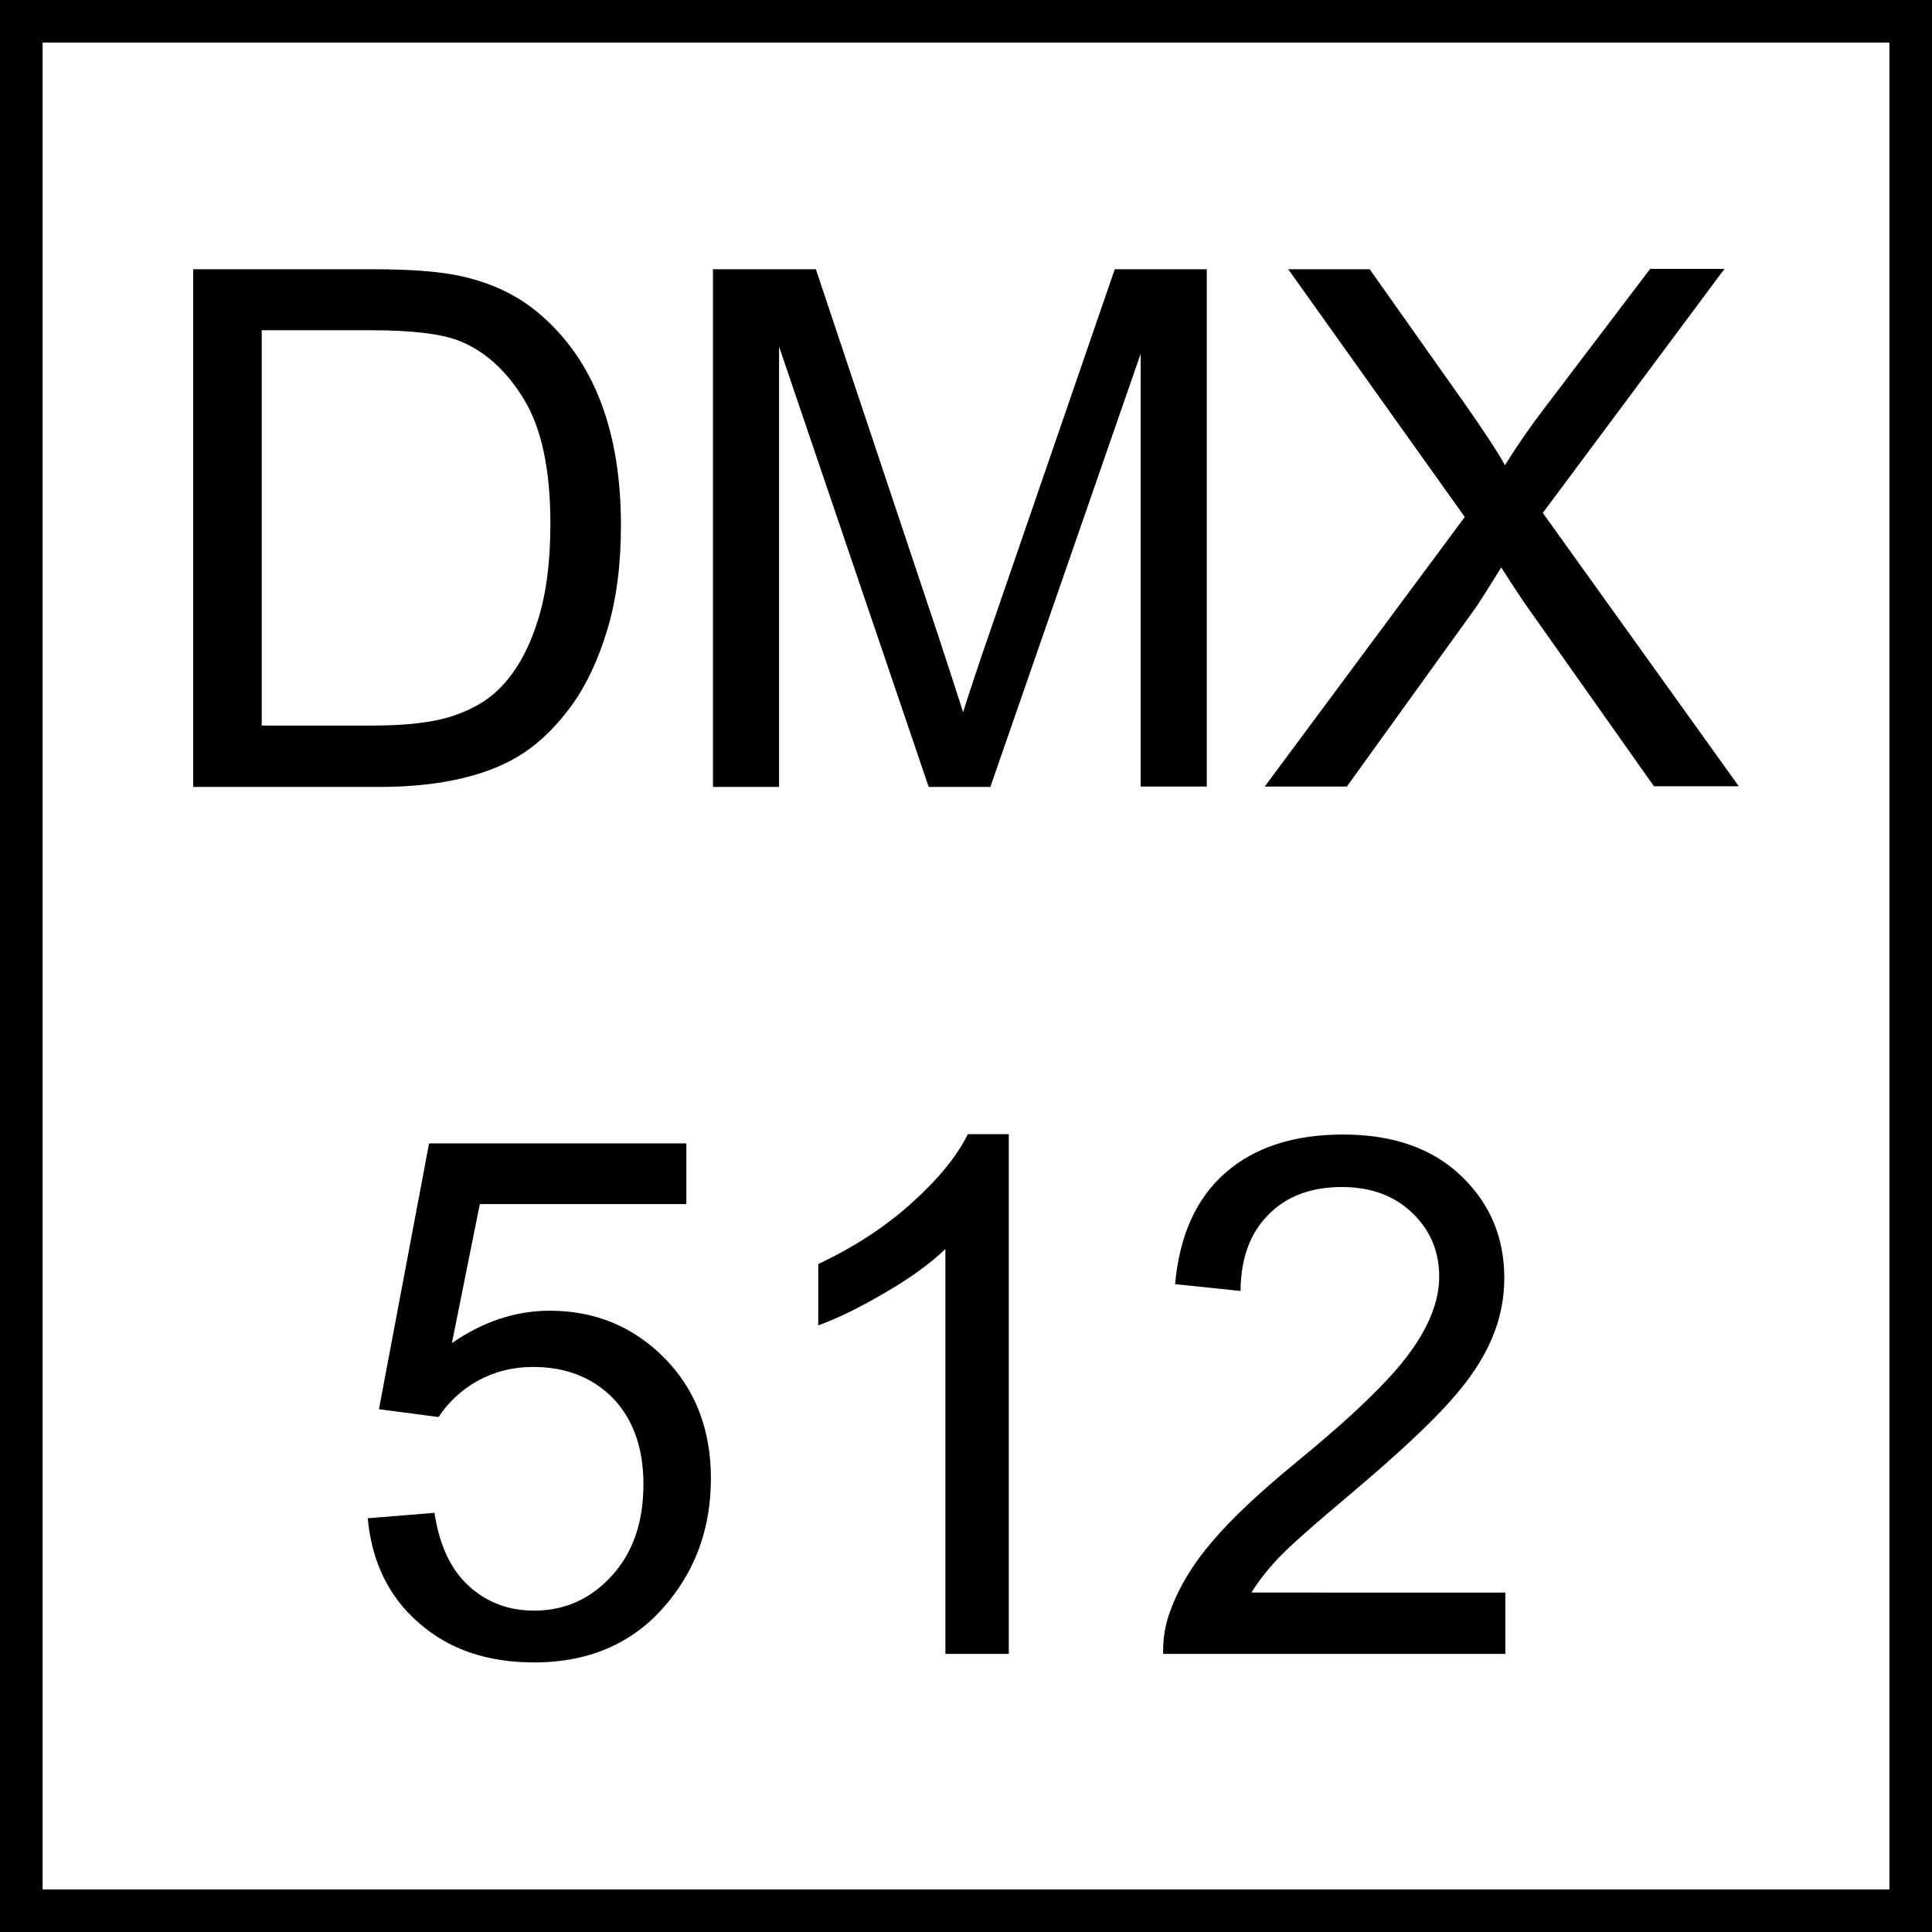
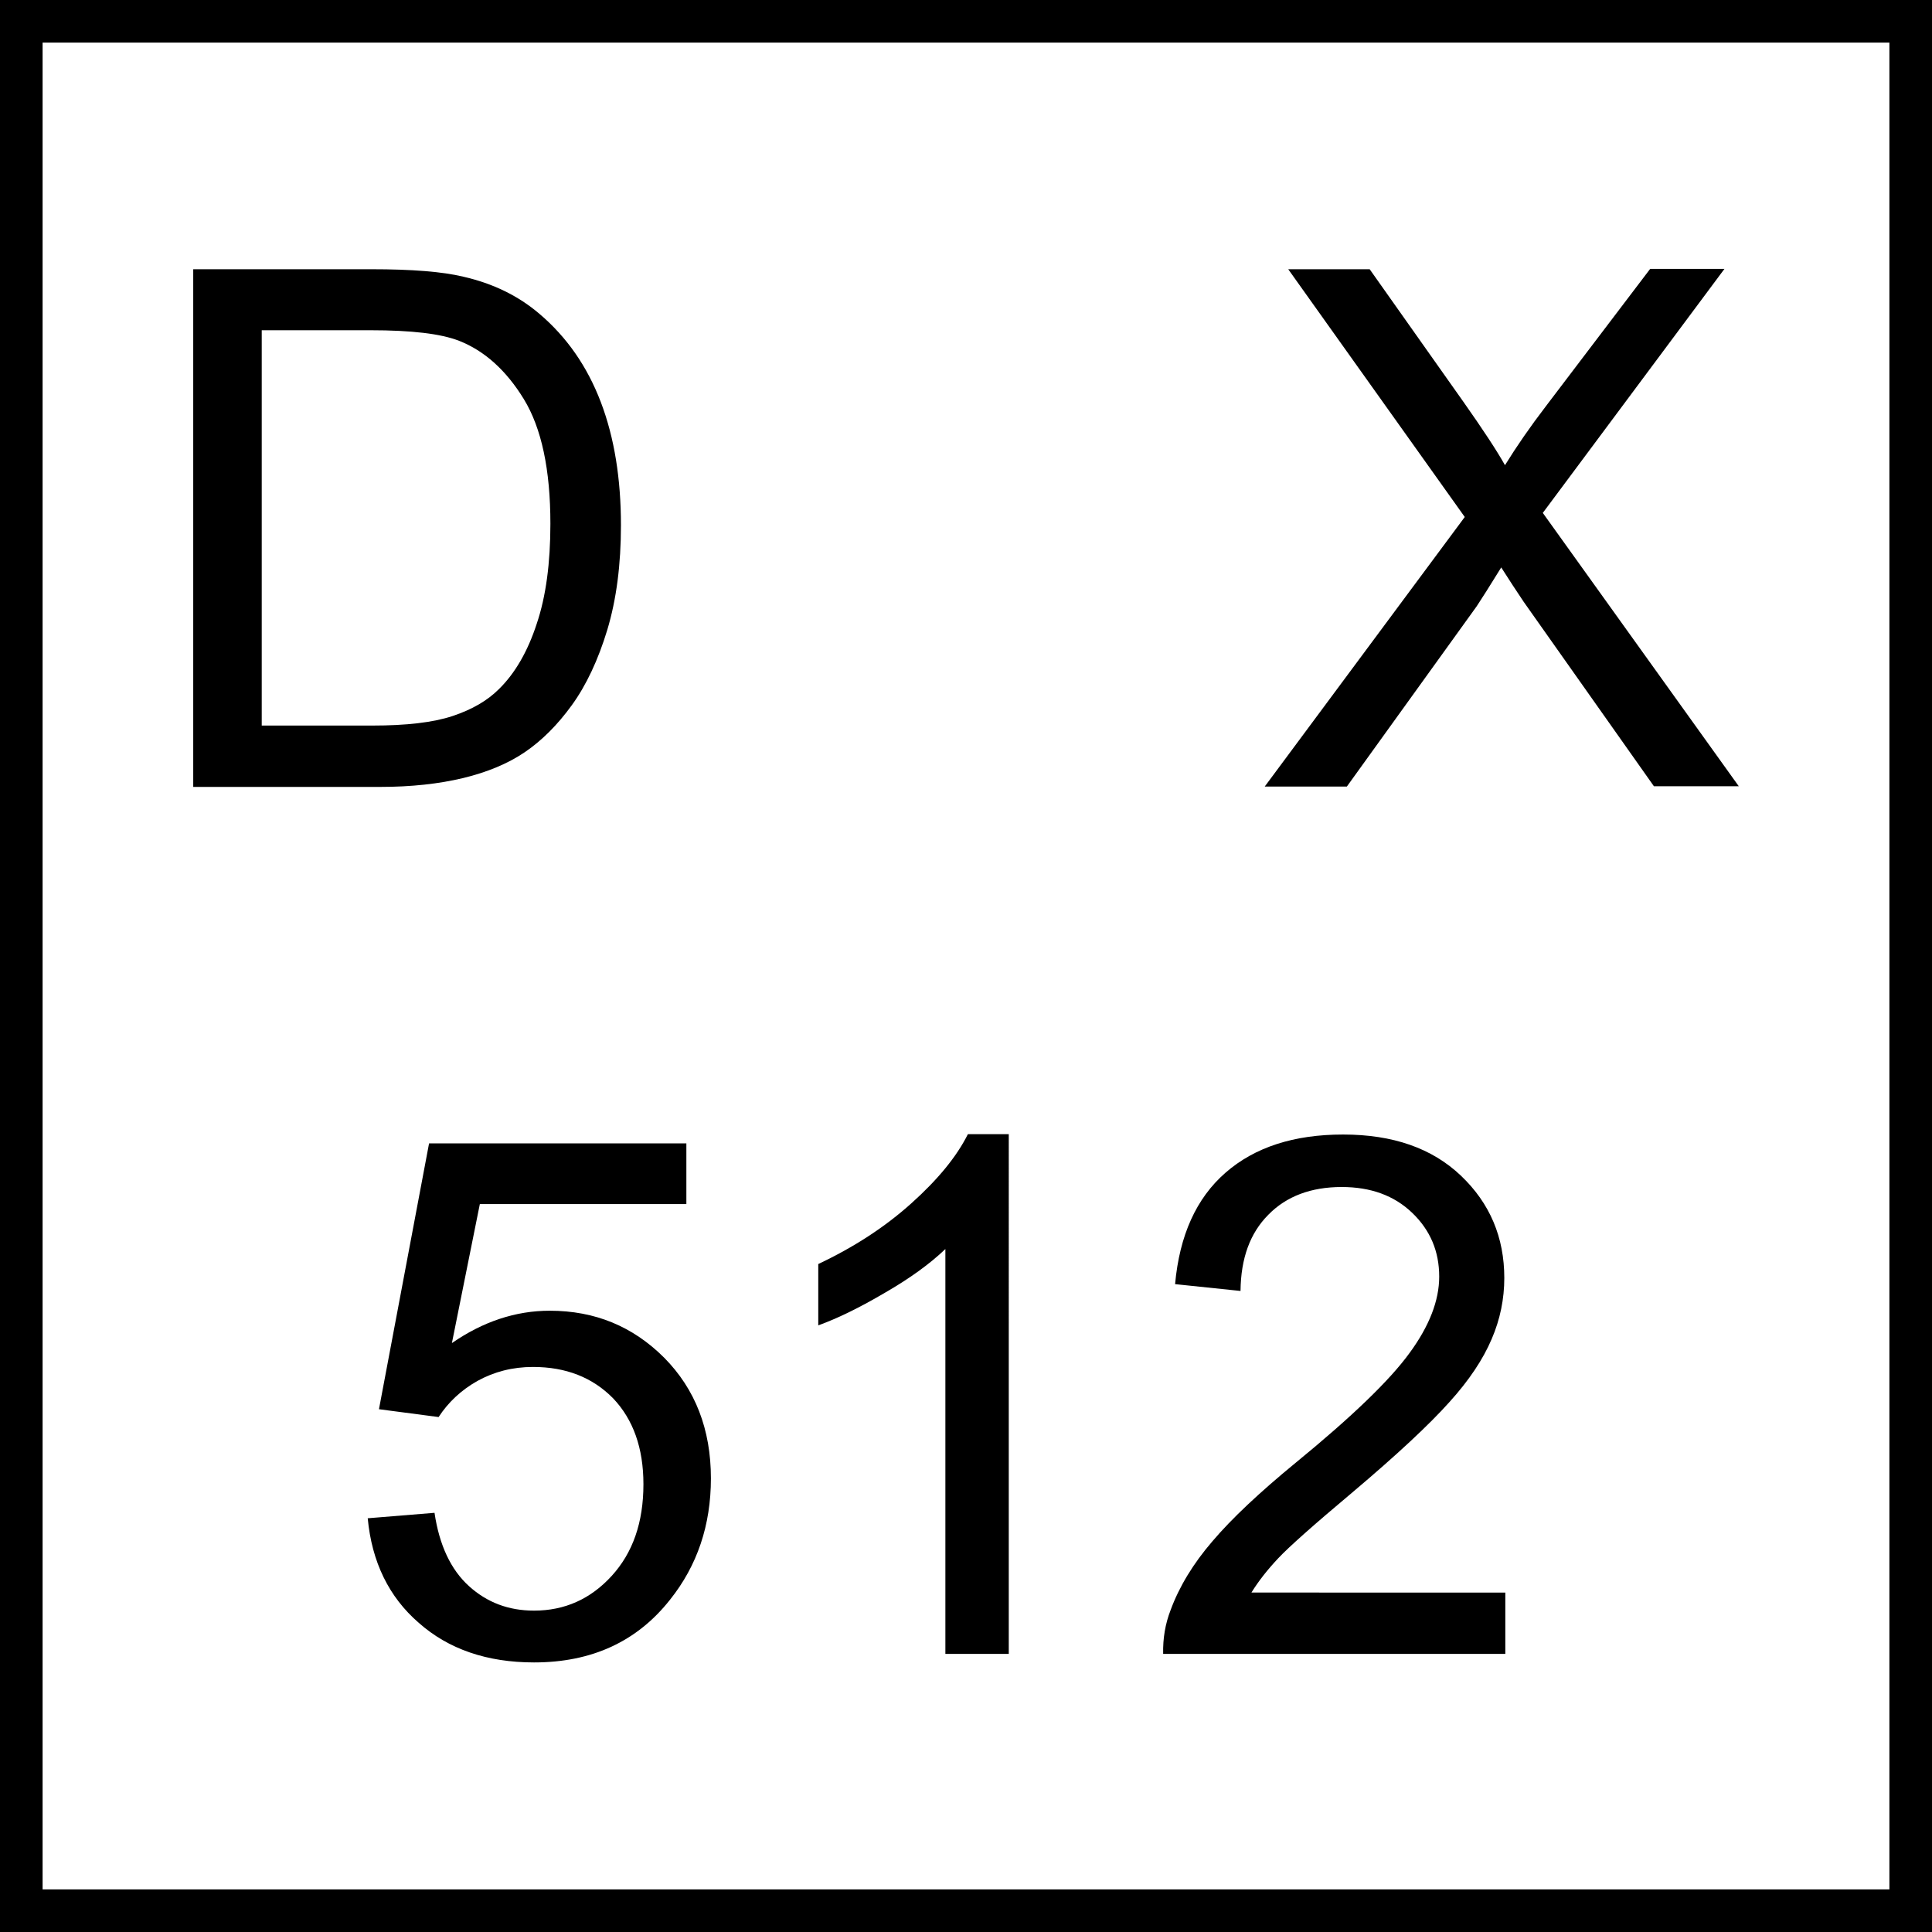
<svg xmlns="http://www.w3.org/2000/svg" version="1.1" x="0px" y="0px" viewBox="0 0 56.69 56.69" style="enable-background:new 0 0 56.69 56.69;" xml:space="preserve">
  <g id="Livello_1">
    <g>
      <path d="M55.44,1.25v54.19H1.25V1.25H55.44 M56.69,0H0v56.69h56.69V0L56.69,0z" />
    </g>
  </g>
  <g id="Ebene_2">
    <g>
      <path d="M5.67,23.08V7.9h5.23c1.18,0,2.08,0.07,2.7,0.22c0.87,0.2,1.61,0.56,2.23,1.09c0.8,0.68,1.4,1.54,1.8,2.59    c0.4,1.05,0.59,2.26,0.59,3.61c0,1.15-0.13,2.17-0.4,3.07c-0.27,0.89-0.62,1.63-1.04,2.21c-0.42,0.58-0.88,1.04-1.38,1.38    c-0.5,0.34-1.11,0.59-1.81,0.76c-0.71,0.17-1.52,0.26-2.44,0.26H5.67z M7.68,21.29h3.24c1,0,1.79-0.09,2.36-0.28    c0.57-0.19,1.02-0.45,1.36-0.79c0.48-0.47,0.85-1.12,1.11-1.92c0.27-0.8,0.4-1.78,0.4-2.93c0-1.59-0.26-2.81-0.78-3.66    c-0.52-0.85-1.16-1.42-1.9-1.71c-0.54-0.21-1.4-0.31-2.6-0.31H7.68V21.29z" />
-       <path d="M20.92,23.08V7.9h3.02l3.59,10.75c0.33,1,0.57,1.75,0.73,2.25c0.17-0.55,0.44-1.36,0.81-2.43L32.71,7.9h2.7v15.18h-1.94    V10.38l-4.41,12.71h-1.81l-4.39-12.92v12.92H20.92z" />
      <path d="M37.11,23.08l5.87-7.91L37.8,7.9h2.39l2.75,3.89c0.57,0.81,0.98,1.43,1.22,1.86c0.34-0.55,0.74-1.13,1.2-1.73l3.06-4.03    h2.18l-5.33,7.16l5.75,8.02h-2.49l-3.82-5.41c-0.21-0.31-0.43-0.65-0.66-1.01c-0.34,0.55-0.58,0.93-0.72,1.14l-3.81,5.29H37.11z" />
      <path d="M10.79,44.55l1.96-0.16c0.14,0.95,0.48,1.67,1.01,2.15c0.53,0.48,1.16,0.72,1.91,0.72c0.9,0,1.66-0.34,2.28-1.02    c0.62-0.68,0.93-1.57,0.93-2.69c0-1.06-0.3-1.9-0.89-2.52c-0.6-0.61-1.38-0.92-2.35-0.92c-0.6,0-1.14,0.14-1.63,0.41    c-0.48,0.27-0.86,0.63-1.14,1.06l-1.75-0.23l1.47-7.8h7.55v1.78h-6.06l-0.82,4.08c0.91-0.63,1.87-0.95,2.87-0.95    c1.33,0,2.44,0.46,3.36,1.38c0.91,0.92,1.37,2.1,1.37,3.54c0,1.37-0.4,2.56-1.2,3.56c-0.97,1.23-2.3,1.84-3.99,1.84    c-1.38,0-2.51-0.39-3.38-1.16C11.41,46.86,10.91,45.83,10.79,44.55z" />
      <path d="M29.6,48.53h-1.86V36.65c-0.45,0.43-1.04,0.86-1.77,1.28c-0.73,0.43-1.38,0.75-1.96,0.96v-1.8    c1.04-0.49,1.95-1.08,2.73-1.78c0.78-0.7,1.33-1.37,1.66-2.03h1.2V48.53z" />
      <path d="M44.17,46.74v1.79H34.13c-0.01-0.45,0.06-0.88,0.22-1.29c0.25-0.68,0.66-1.36,1.23-2.02c0.56-0.66,1.38-1.43,2.44-2.3    c1.65-1.35,2.76-2.42,3.34-3.22c0.58-0.79,0.87-1.54,0.87-2.24c0-0.74-0.26-1.36-0.79-1.87c-0.53-0.51-1.22-0.76-2.07-0.76    c-0.9,0-1.62,0.27-2.15,0.81c-0.54,0.54-0.81,1.28-0.82,2.24l-1.92-0.2c0.13-1.43,0.62-2.52,1.48-3.27    c0.86-0.75,2.01-1.12,3.45-1.12c1.46,0,2.61,0.4,3.46,1.21c0.85,0.81,1.27,1.81,1.27,3c0,0.61-0.12,1.21-0.37,1.79    c-0.25,0.59-0.66,1.21-1.24,1.85c-0.58,0.65-1.53,1.54-2.87,2.67c-1.12,0.94-1.84,1.58-2.15,1.91c-0.32,0.34-0.58,0.67-0.79,1.01    H44.17z" />
    </g>
  </g>
</svg>